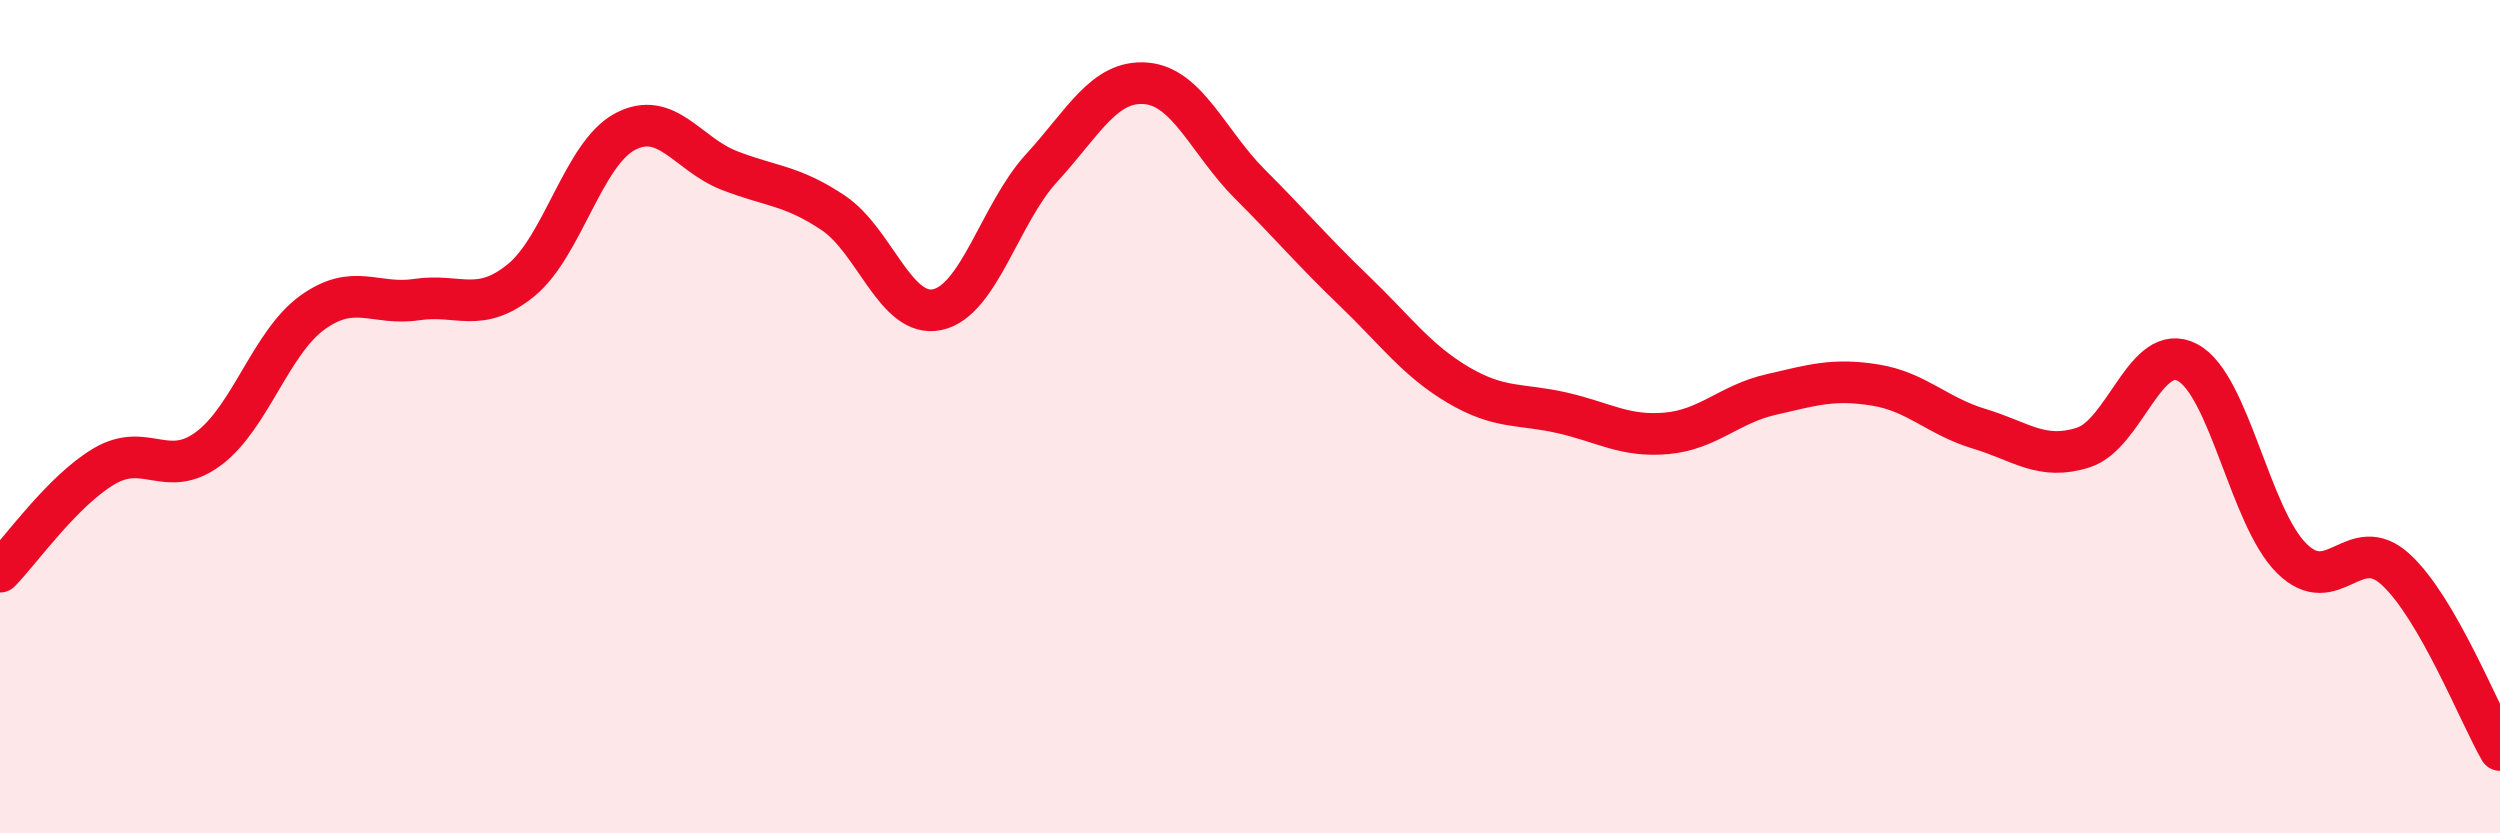
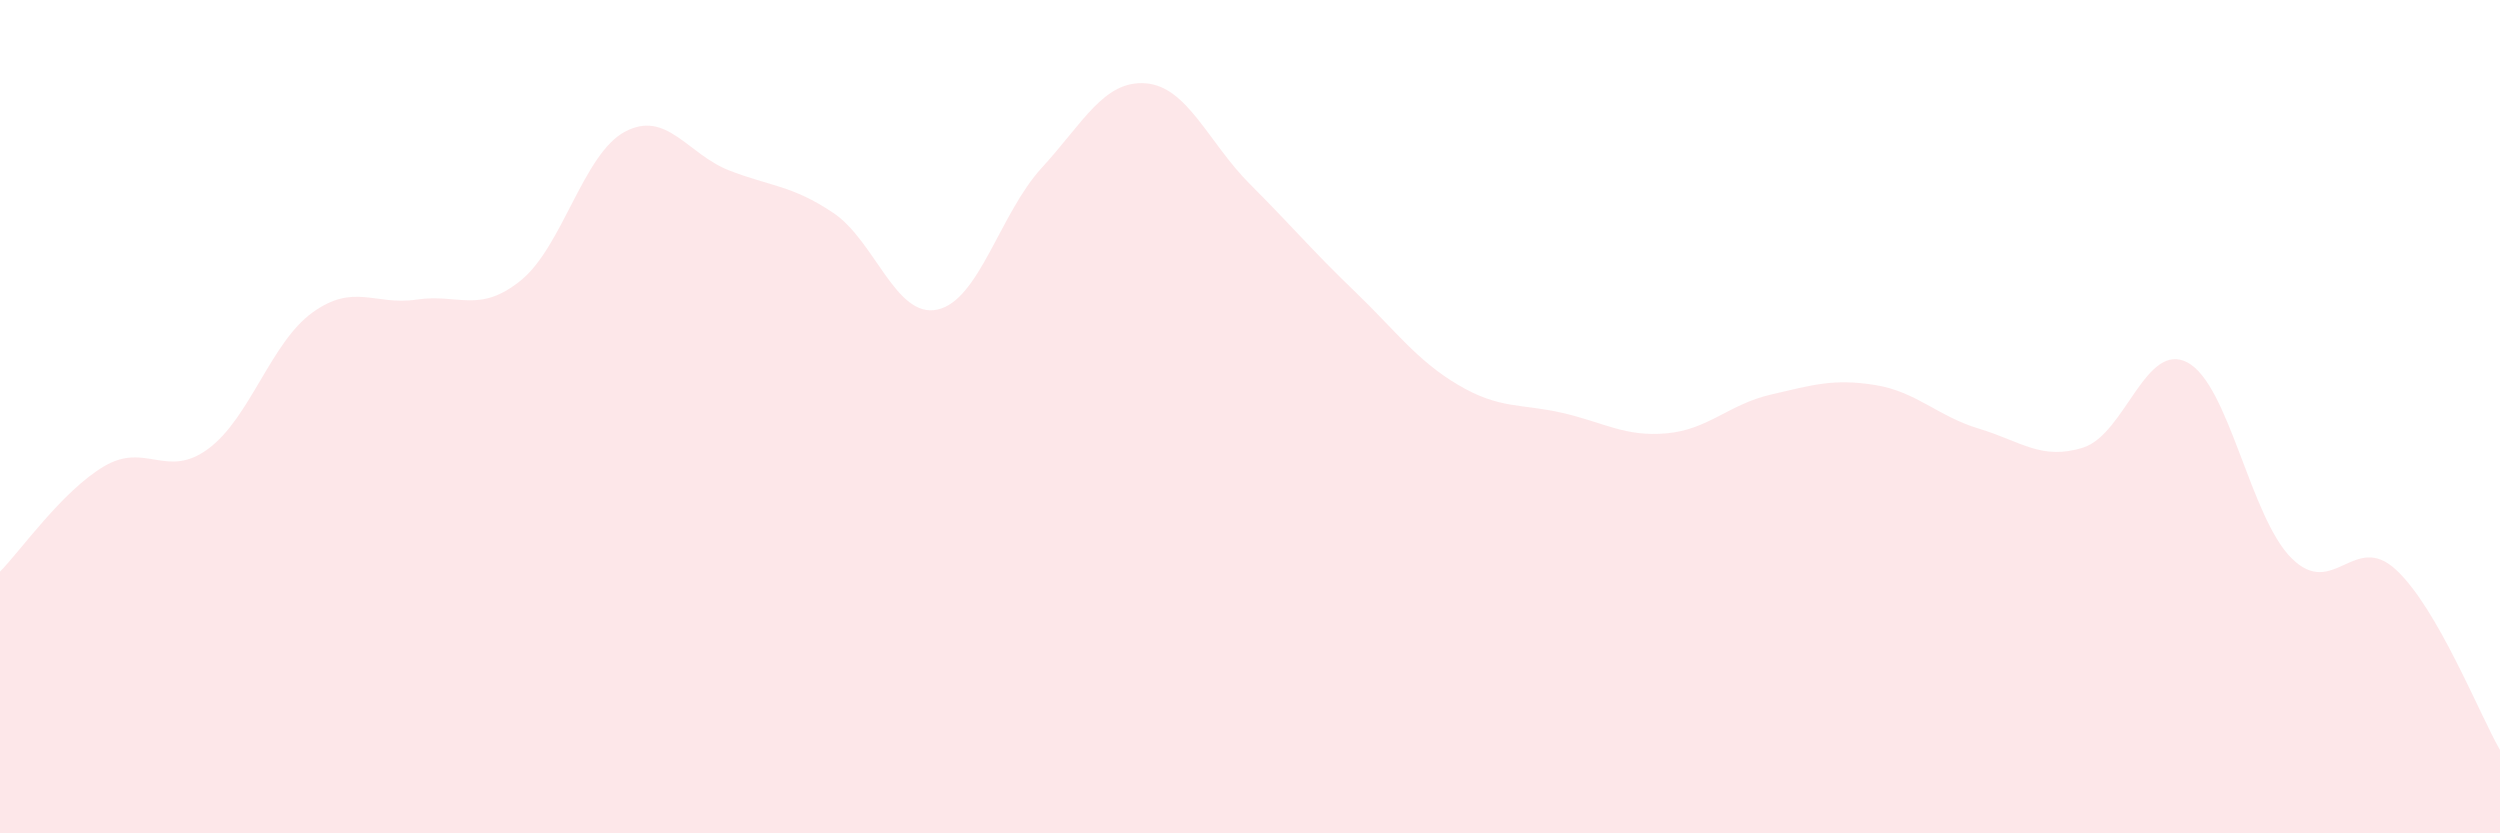
<svg xmlns="http://www.w3.org/2000/svg" width="60" height="20" viewBox="0 0 60 20">
  <path d="M 0,13.72 C 0.5,13.21 1.5,11.78 2.5,11.19 C 3.5,10.6 4,11.51 5,10.77 C 6,10.03 6.5,8.22 7.5,7.5 C 8.5,6.78 9,7.34 10,7.19 C 11,7.04 11.5,7.54 12.5,6.73 C 13.5,5.92 14,3.69 15,3.16 C 16,2.63 16.5,3.7 17.5,4.09 C 18.5,4.48 19,4.44 20,5.11 C 21,5.78 21.5,7.65 22.5,7.43 C 23.5,7.21 24,5.12 25,4.03 C 26,2.94 26.5,1.92 27.5,2 C 28.5,2.08 29,3.42 30,4.42 C 31,5.42 31.5,6.02 32.5,6.98 C 33.5,7.94 34,8.65 35,9.24 C 36,9.83 36.5,9.68 37.5,9.91 C 38.5,10.14 39,10.49 40,10.4 C 41,10.31 41.5,9.7 42.5,9.47 C 43.5,9.24 44,9.08 45,9.24 C 46,9.4 46.5,9.99 47.5,10.29 C 48.5,10.59 49,11.06 50,10.74 C 51,10.42 51.5,8.17 52.5,8.7 C 53.5,9.23 54,12.41 55,13.4 C 56,14.39 56.5,12.75 57.5,13.67 C 58.5,14.59 59.5,17.13 60,18L60 20L0 20Z" fill="#EB0A25" opacity="0.1" stroke-linecap="round" stroke-linejoin="round" />
-   <path d="M 0,13.72 C 0.5,13.21 1.5,11.78 2.5,11.19 C 3.5,10.6 4,11.51 5,10.77 C 6,10.03 6.5,8.22 7.5,7.5 C 8.5,6.78 9,7.34 10,7.19 C 11,7.04 11.5,7.54 12.5,6.73 C 13.5,5.92 14,3.69 15,3.16 C 16,2.63 16.5,3.7 17.5,4.09 C 18.5,4.48 19,4.44 20,5.11 C 21,5.78 21.5,7.65 22.5,7.43 C 23.5,7.21 24,5.12 25,4.03 C 26,2.94 26.5,1.92 27.5,2 C 28.5,2.08 29,3.42 30,4.42 C 31,5.42 31.5,6.02 32.5,6.98 C 33.5,7.94 34,8.65 35,9.24 C 36,9.83 36.5,9.68 37.5,9.91 C 38.5,10.14 39,10.49 40,10.4 C 41,10.31 41.5,9.7 42.5,9.47 C 43.5,9.24 44,9.08 45,9.24 C 46,9.4 46.5,9.99 47.5,10.29 C 48.5,10.59 49,11.06 50,10.74 C 51,10.42 51.5,8.17 52.5,8.7 C 53.5,9.23 54,12.41 55,13.4 C 56,14.39 56.5,12.75 57.5,13.67 C 58.5,14.59 59.5,17.13 60,18" stroke="#EB0A25" stroke-width="1" fill="none" stroke-linecap="round" stroke-linejoin="round" />
</svg>